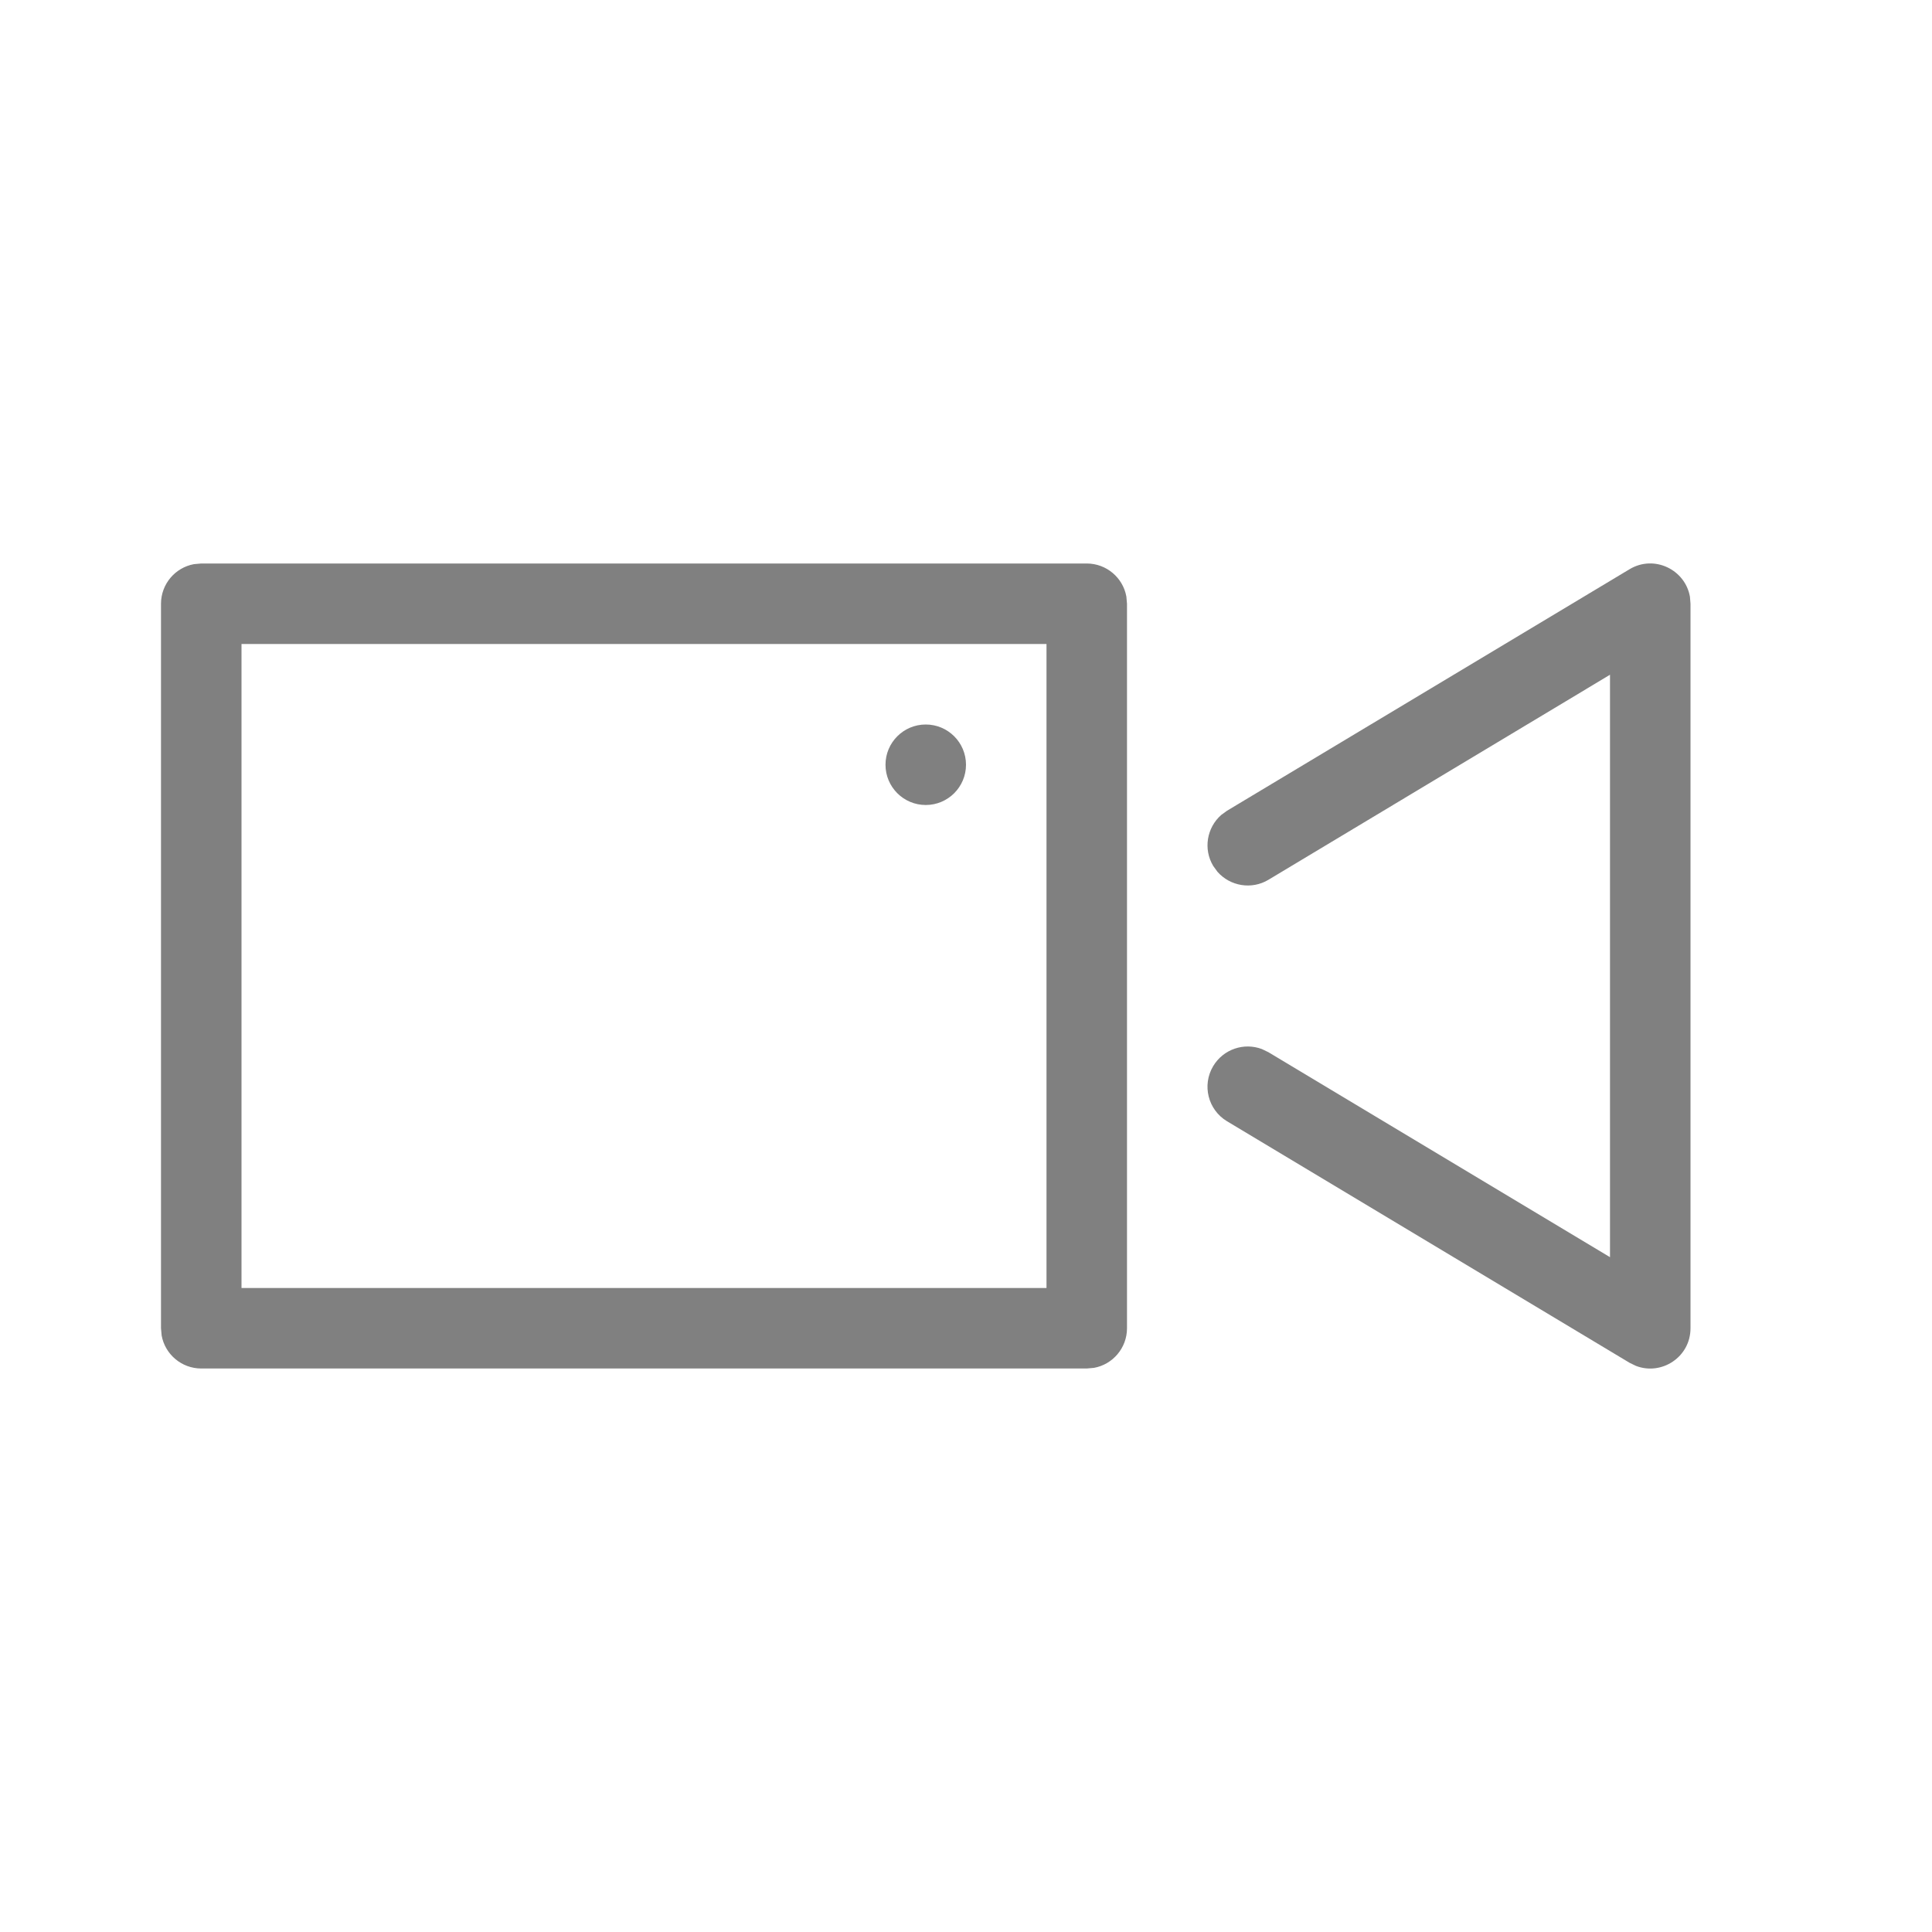
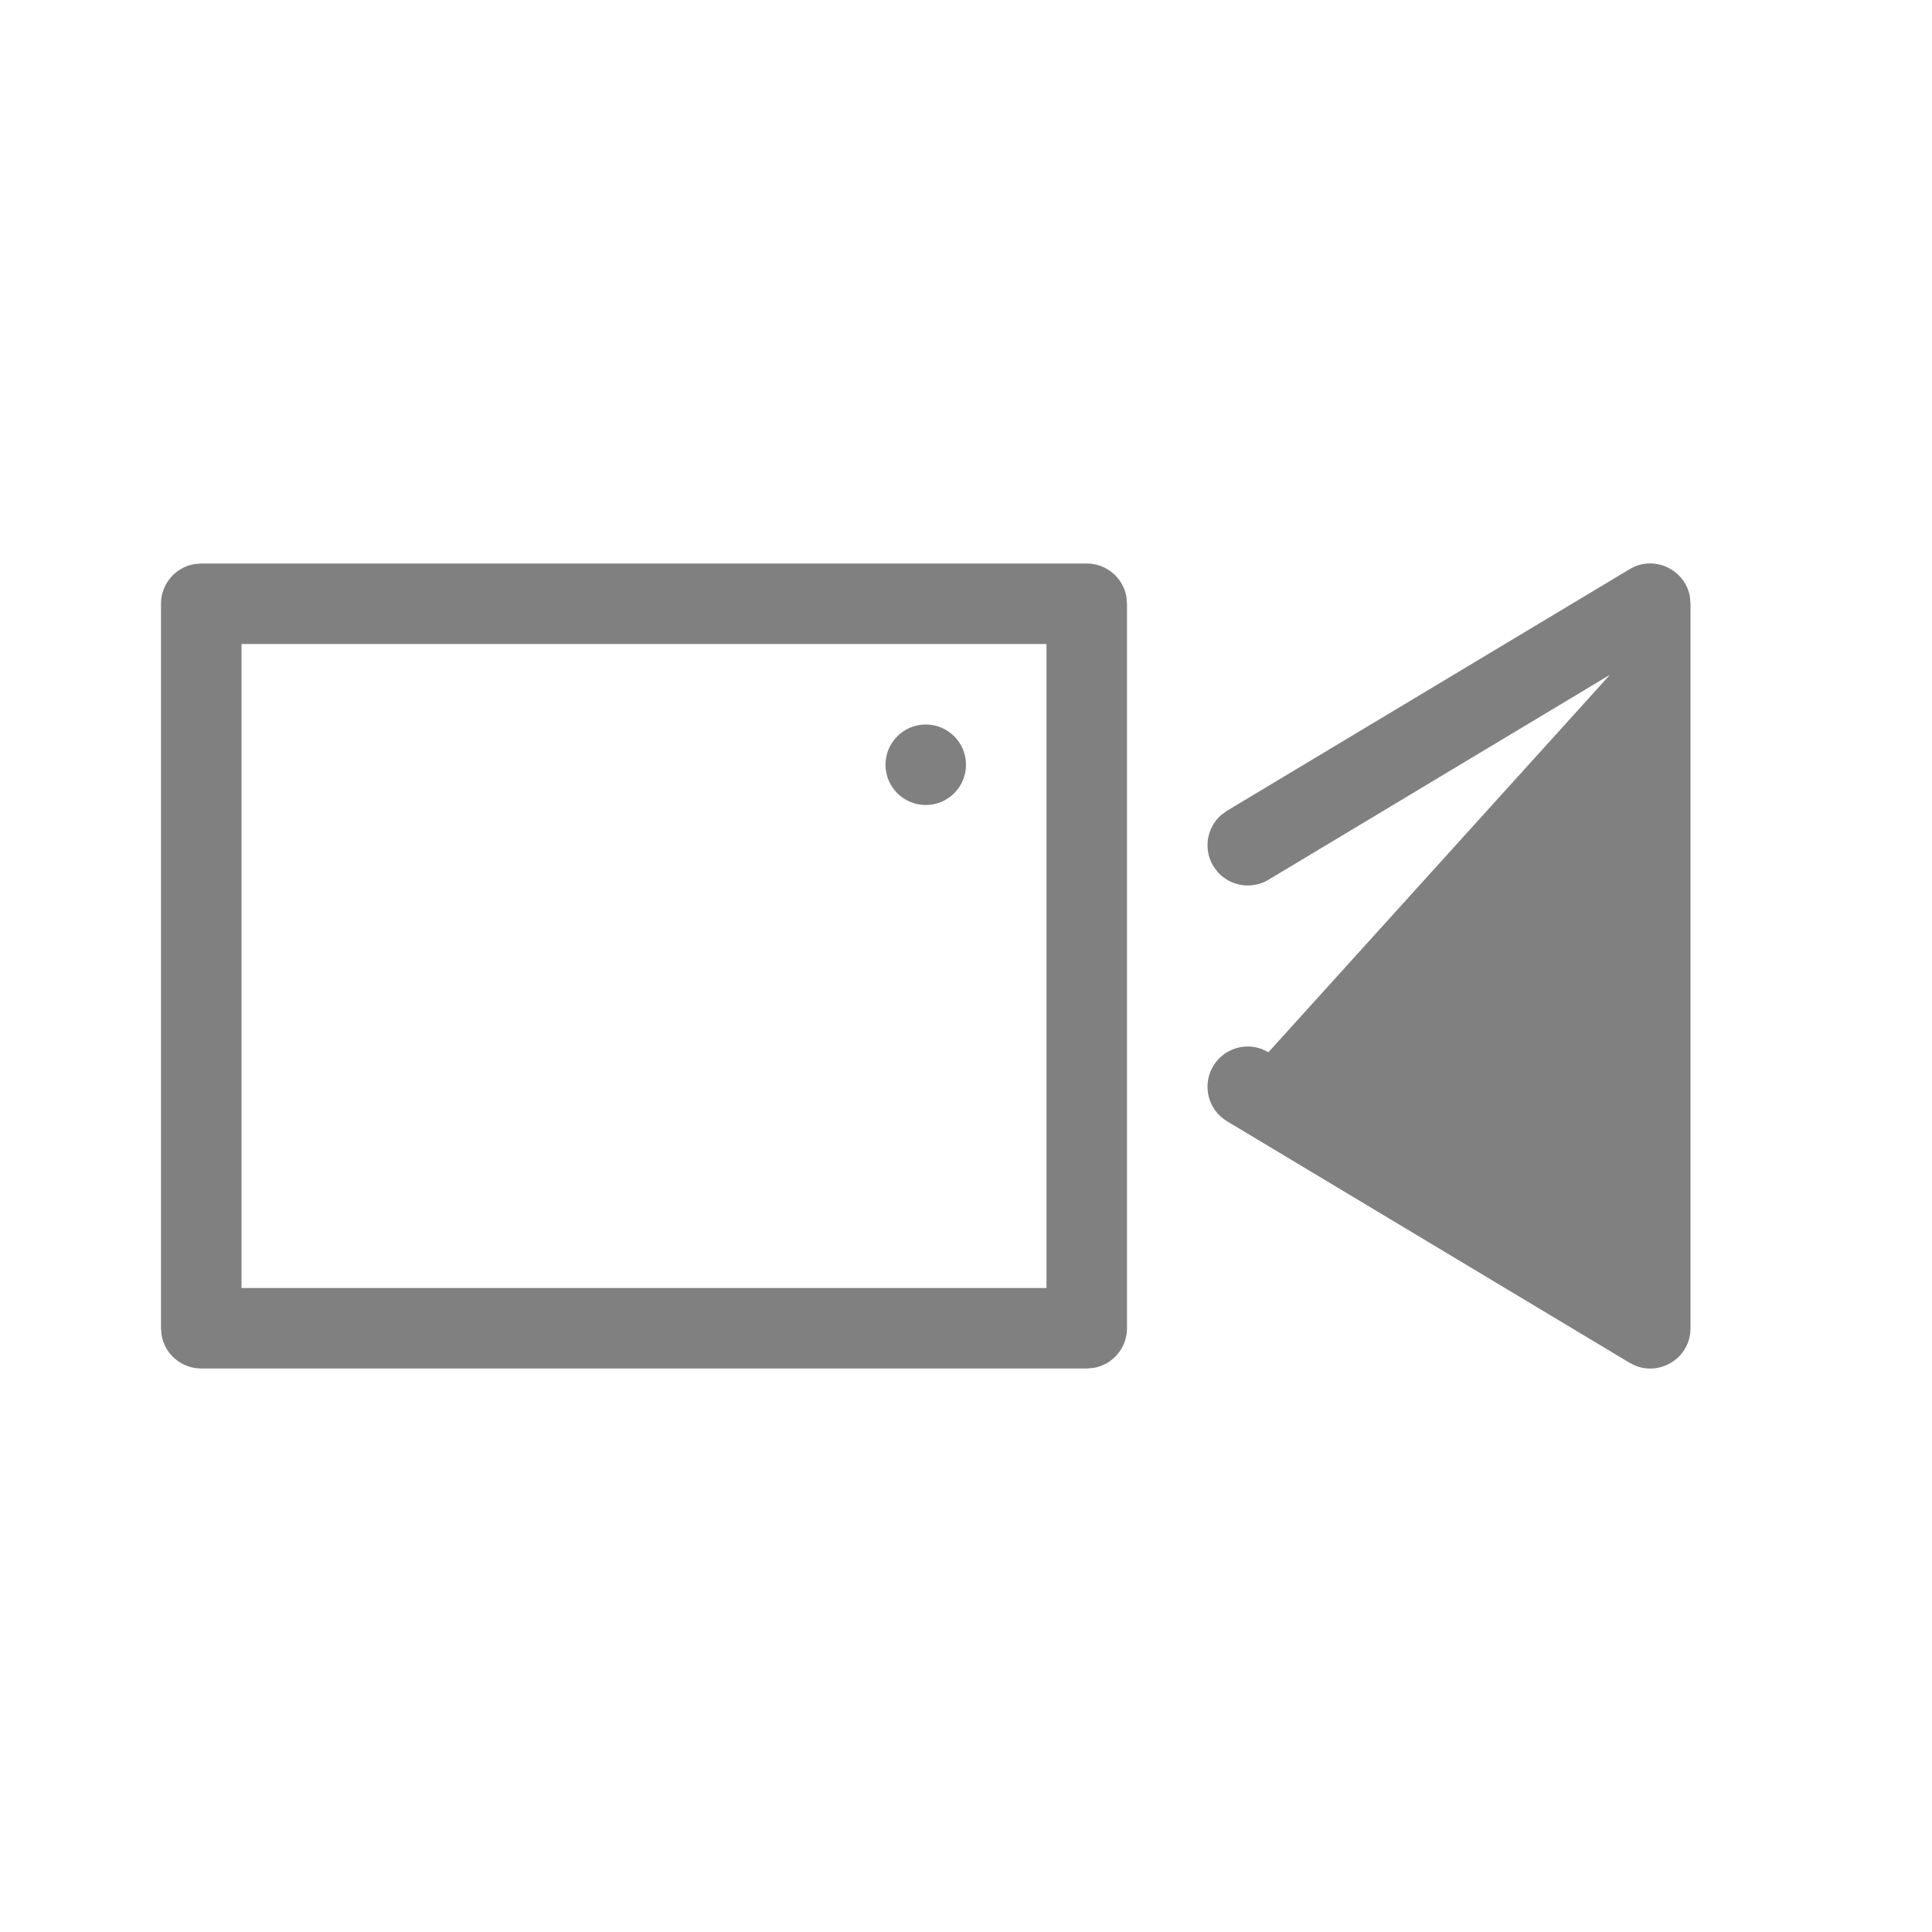
<svg xmlns="http://www.w3.org/2000/svg" viewBox="0 0 24 24">
-   <path fill="gray" d="M20.993,7.413 L21,7.5 L21,16.5 C21,16.859 20.639,17.091 20.321,16.967 L20.243,16.929 L15.243,13.929 C15.006,13.787 14.929,13.48 15.071,13.243 C15.198,13.032 15.454,12.948 15.676,13.032 L15.757,13.071 L20,15.617 L20,8.382 L15.757,10.929 C15.547,11.055 15.281,11.008 15.124,10.83 L15.071,10.757 C14.945,10.547 14.992,10.281 15.17,10.124 L15.243,10.071 L20.243,7.071 C20.55,6.887 20.935,7.077 20.993,7.413 Z M13.5,7 C13.745,7 13.95,7.177 13.992,7.41 L14,7.5 L14,16.5 C14,16.745 13.823,16.95 13.59,16.992 L13.5,17 L2.5,17 C2.255,17 2.05,16.823 2.008,16.59 L2,16.5 L2,7.5 C2,7.255 2.177,7.05 2.41,7.008 L2.5,7 L13.5,7 Z M13,8 L3,8 L3,16 L13,16 L13,8 Z M11.5,9 C11.776,9 12,9.224 12,9.5 C12,9.776 11.776,10 11.5,10 C11.224,10 11,9.776 11,9.5 C11,9.224 11.224,9 11.5,9 Z" />
+   <path fill="gray" d="M20.993,7.413 L21,7.5 L21,16.5 C21,16.859 20.639,17.091 20.321,16.967 L20.243,16.929 L15.243,13.929 C15.006,13.787 14.929,13.48 15.071,13.243 C15.198,13.032 15.454,12.948 15.676,13.032 L15.757,13.071 L20,8.382 L15.757,10.929 C15.547,11.055 15.281,11.008 15.124,10.83 L15.071,10.757 C14.945,10.547 14.992,10.281 15.17,10.124 L15.243,10.071 L20.243,7.071 C20.55,6.887 20.935,7.077 20.993,7.413 Z M13.5,7 C13.745,7 13.95,7.177 13.992,7.41 L14,7.5 L14,16.5 C14,16.745 13.823,16.95 13.59,16.992 L13.5,17 L2.5,17 C2.255,17 2.05,16.823 2.008,16.59 L2,16.5 L2,7.5 C2,7.255 2.177,7.05 2.41,7.008 L2.5,7 L13.5,7 Z M13,8 L3,8 L3,16 L13,16 L13,8 Z M11.5,9 C11.776,9 12,9.224 12,9.5 C12,9.776 11.776,10 11.5,10 C11.224,10 11,9.776 11,9.5 C11,9.224 11.224,9 11.5,9 Z" />
</svg>